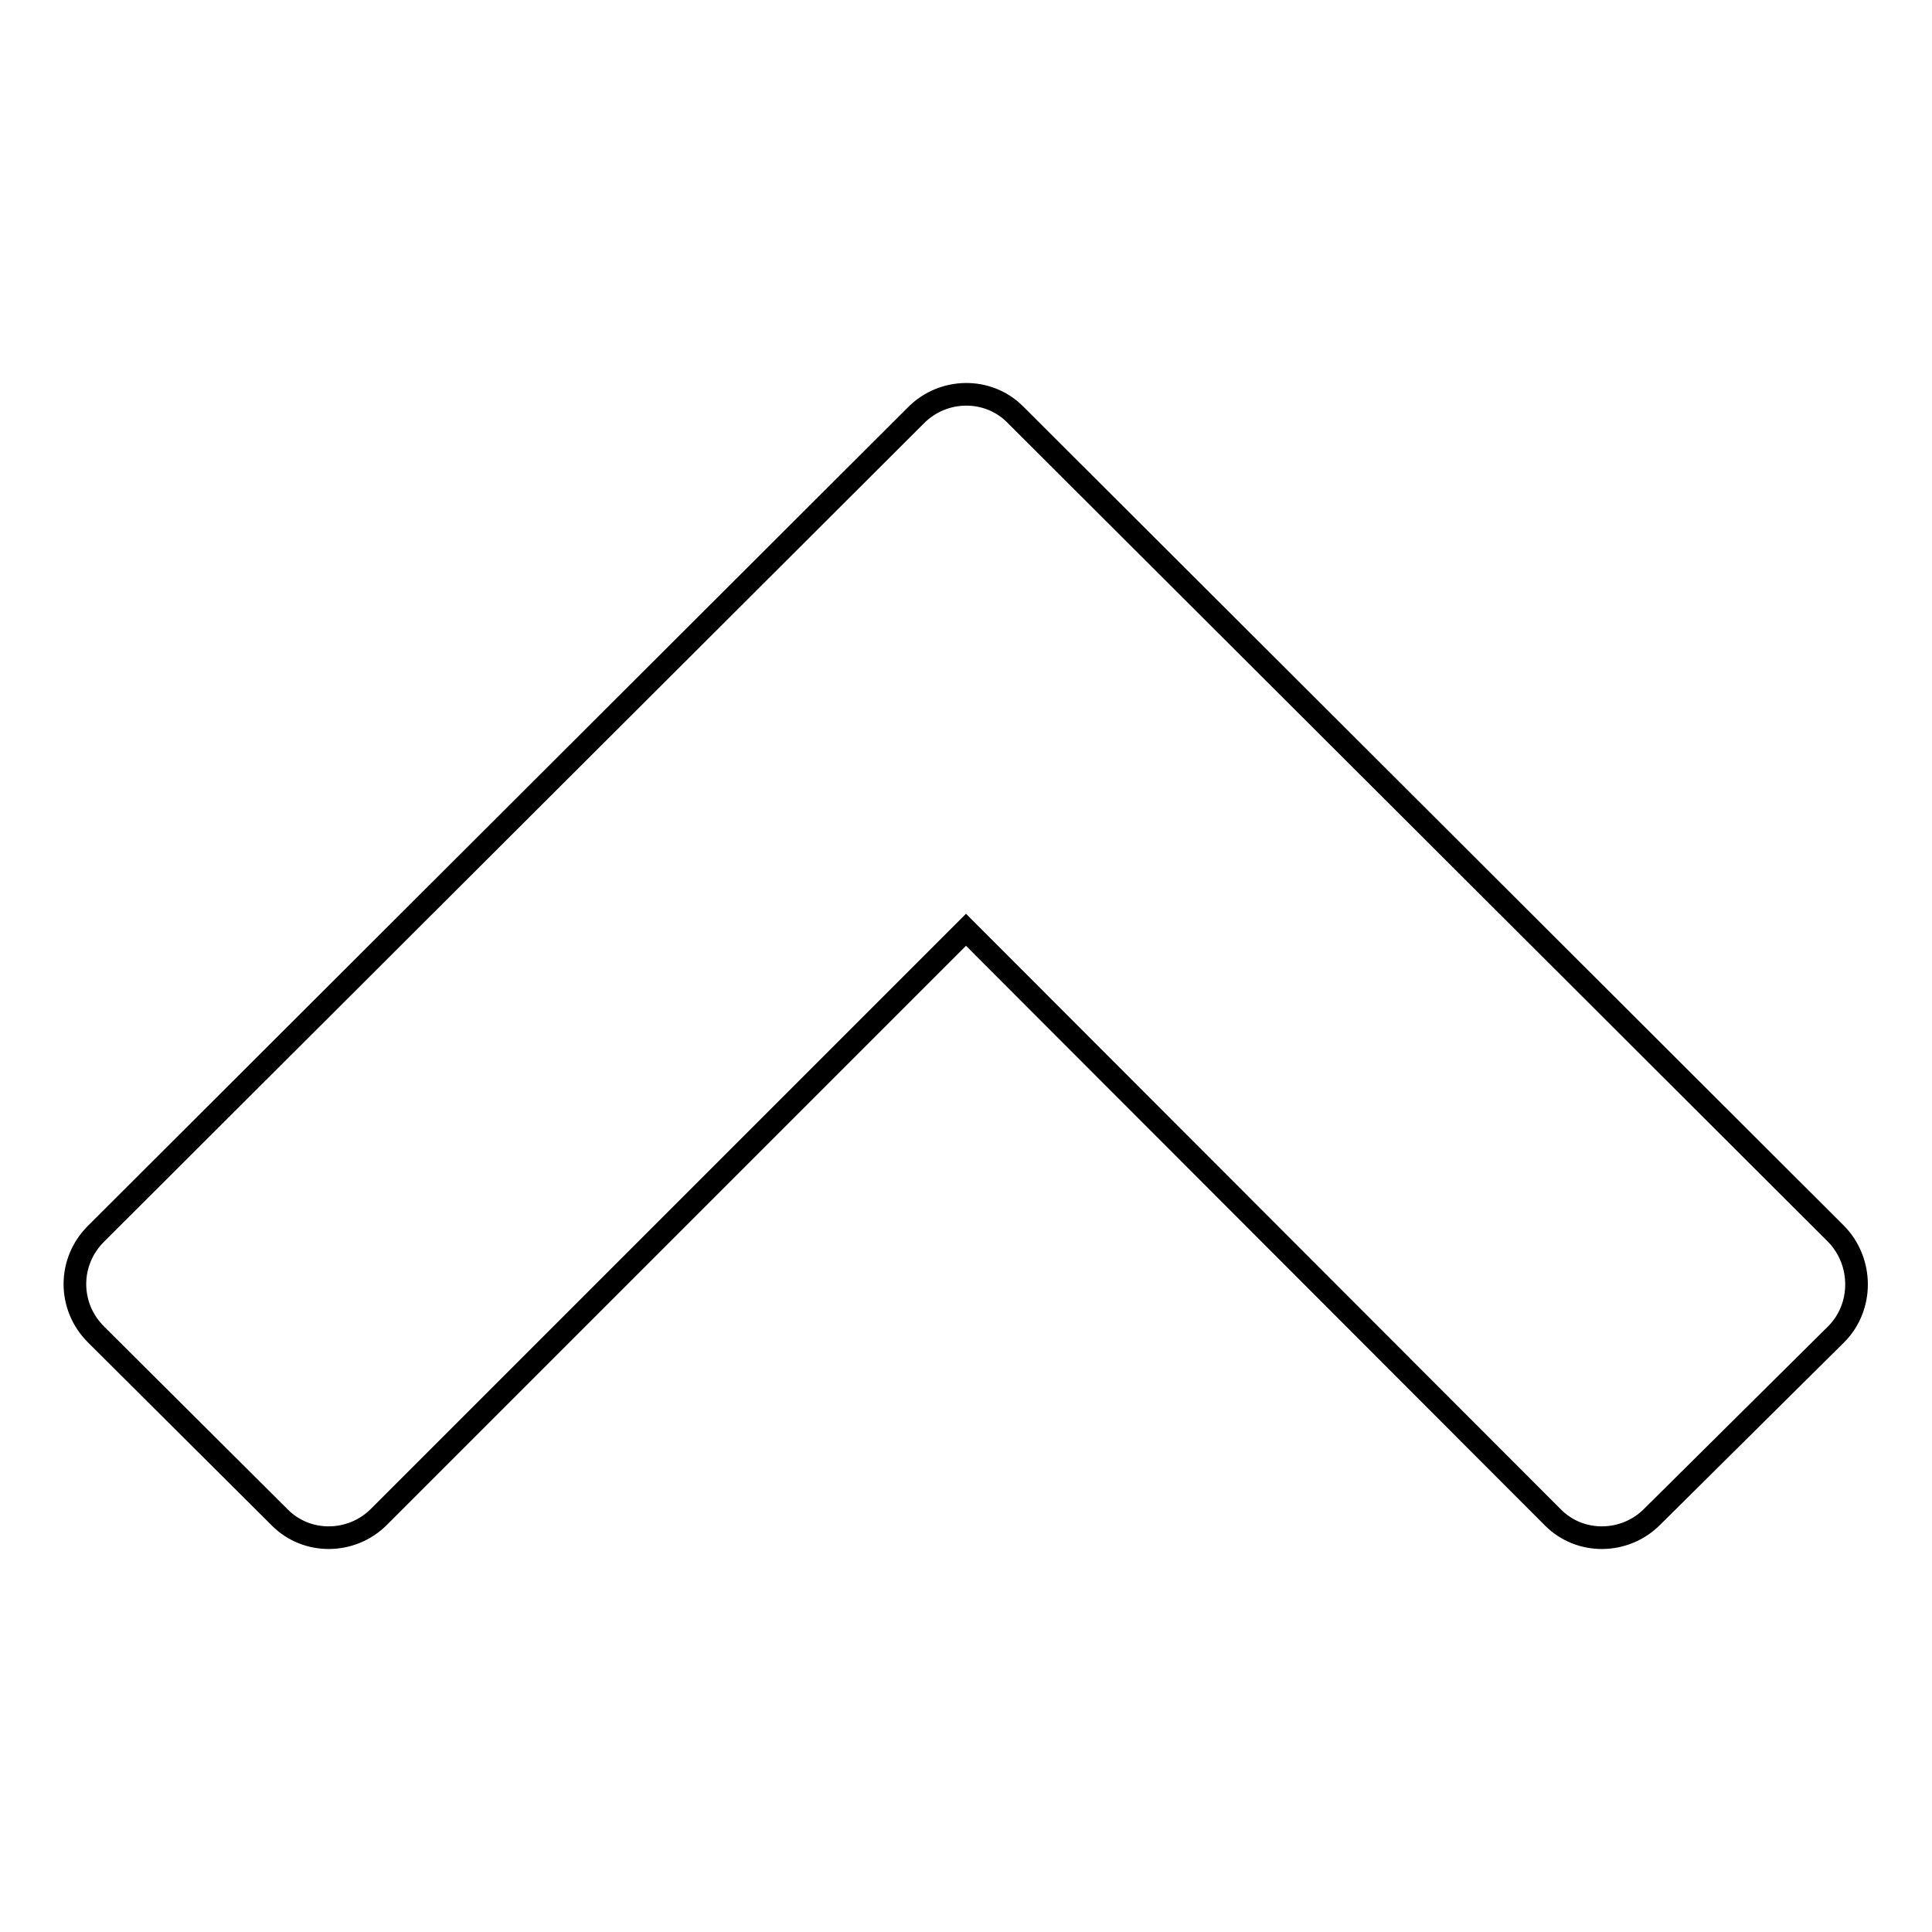
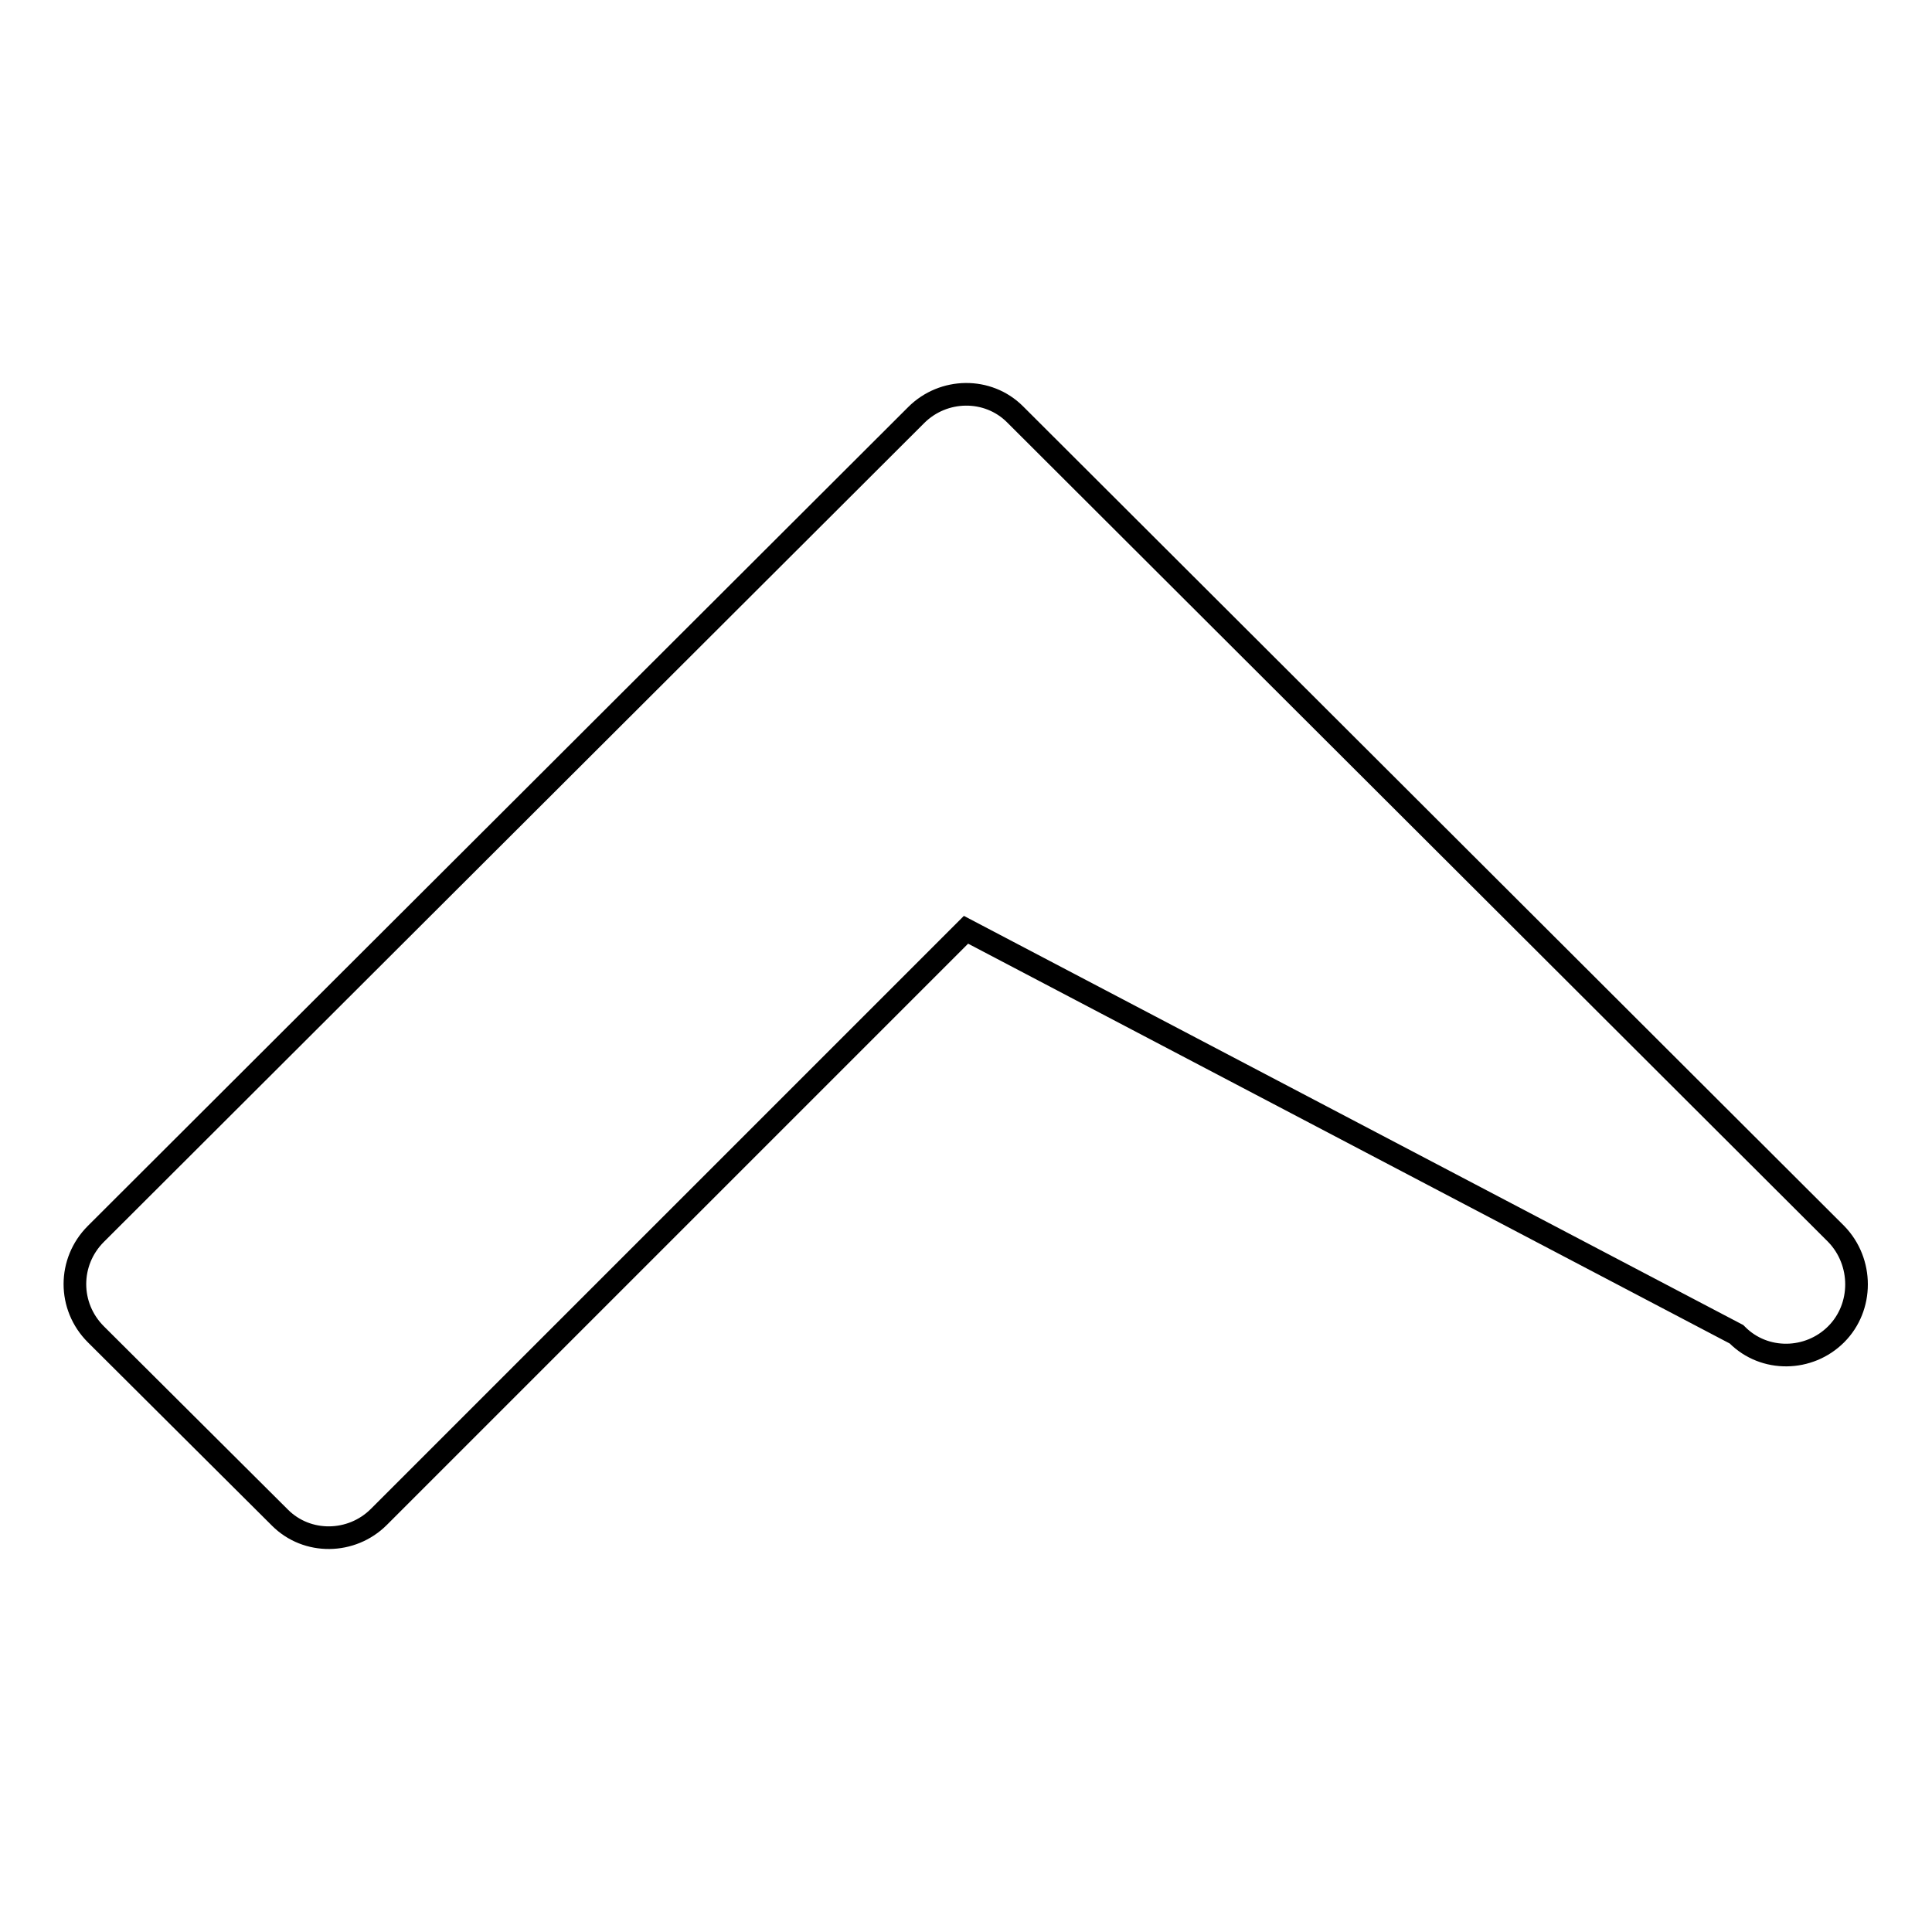
<svg xmlns="http://www.w3.org/2000/svg" version="1.1" x="0px" y="0px" viewBox="0 0 256 256" enable-background="new 0 0 256 256" xml:space="preserve">
  <g>
-     <path stroke-width="3" fill-opacity="0" stroke="#000000" d="M243.3,176.8L218.9,201c-3.6,3.6-9.5,3.7-13.1,0.1c0,0,0,0-0.1-0.1L128,123.2L50.2,201 c-3.6,3.6-9.5,3.7-13.1,0.1c0,0,0,0-0.1-0.1l-24.3-24.2c-3.7-3.7-3.7-9.6,0-13.3L121.4,55c3.6-3.6,9.5-3.7,13.1-0.1 c0,0,0,0,0.1,0.1l108.7,108.5C246.9,167.2,246.9,173.2,243.3,176.8z" />
+     <path stroke-width="3" fill-opacity="0" stroke="#000000" d="M243.3,176.8c-3.6,3.6-9.5,3.7-13.1,0.1c0,0,0,0-0.1-0.1L128,123.2L50.2,201 c-3.6,3.6-9.5,3.7-13.1,0.1c0,0,0,0-0.1-0.1l-24.3-24.2c-3.7-3.7-3.7-9.6,0-13.3L121.4,55c3.6-3.6,9.5-3.7,13.1-0.1 c0,0,0,0,0.1,0.1l108.7,108.5C246.9,167.2,246.9,173.2,243.3,176.8z" />
  </g>
</svg>